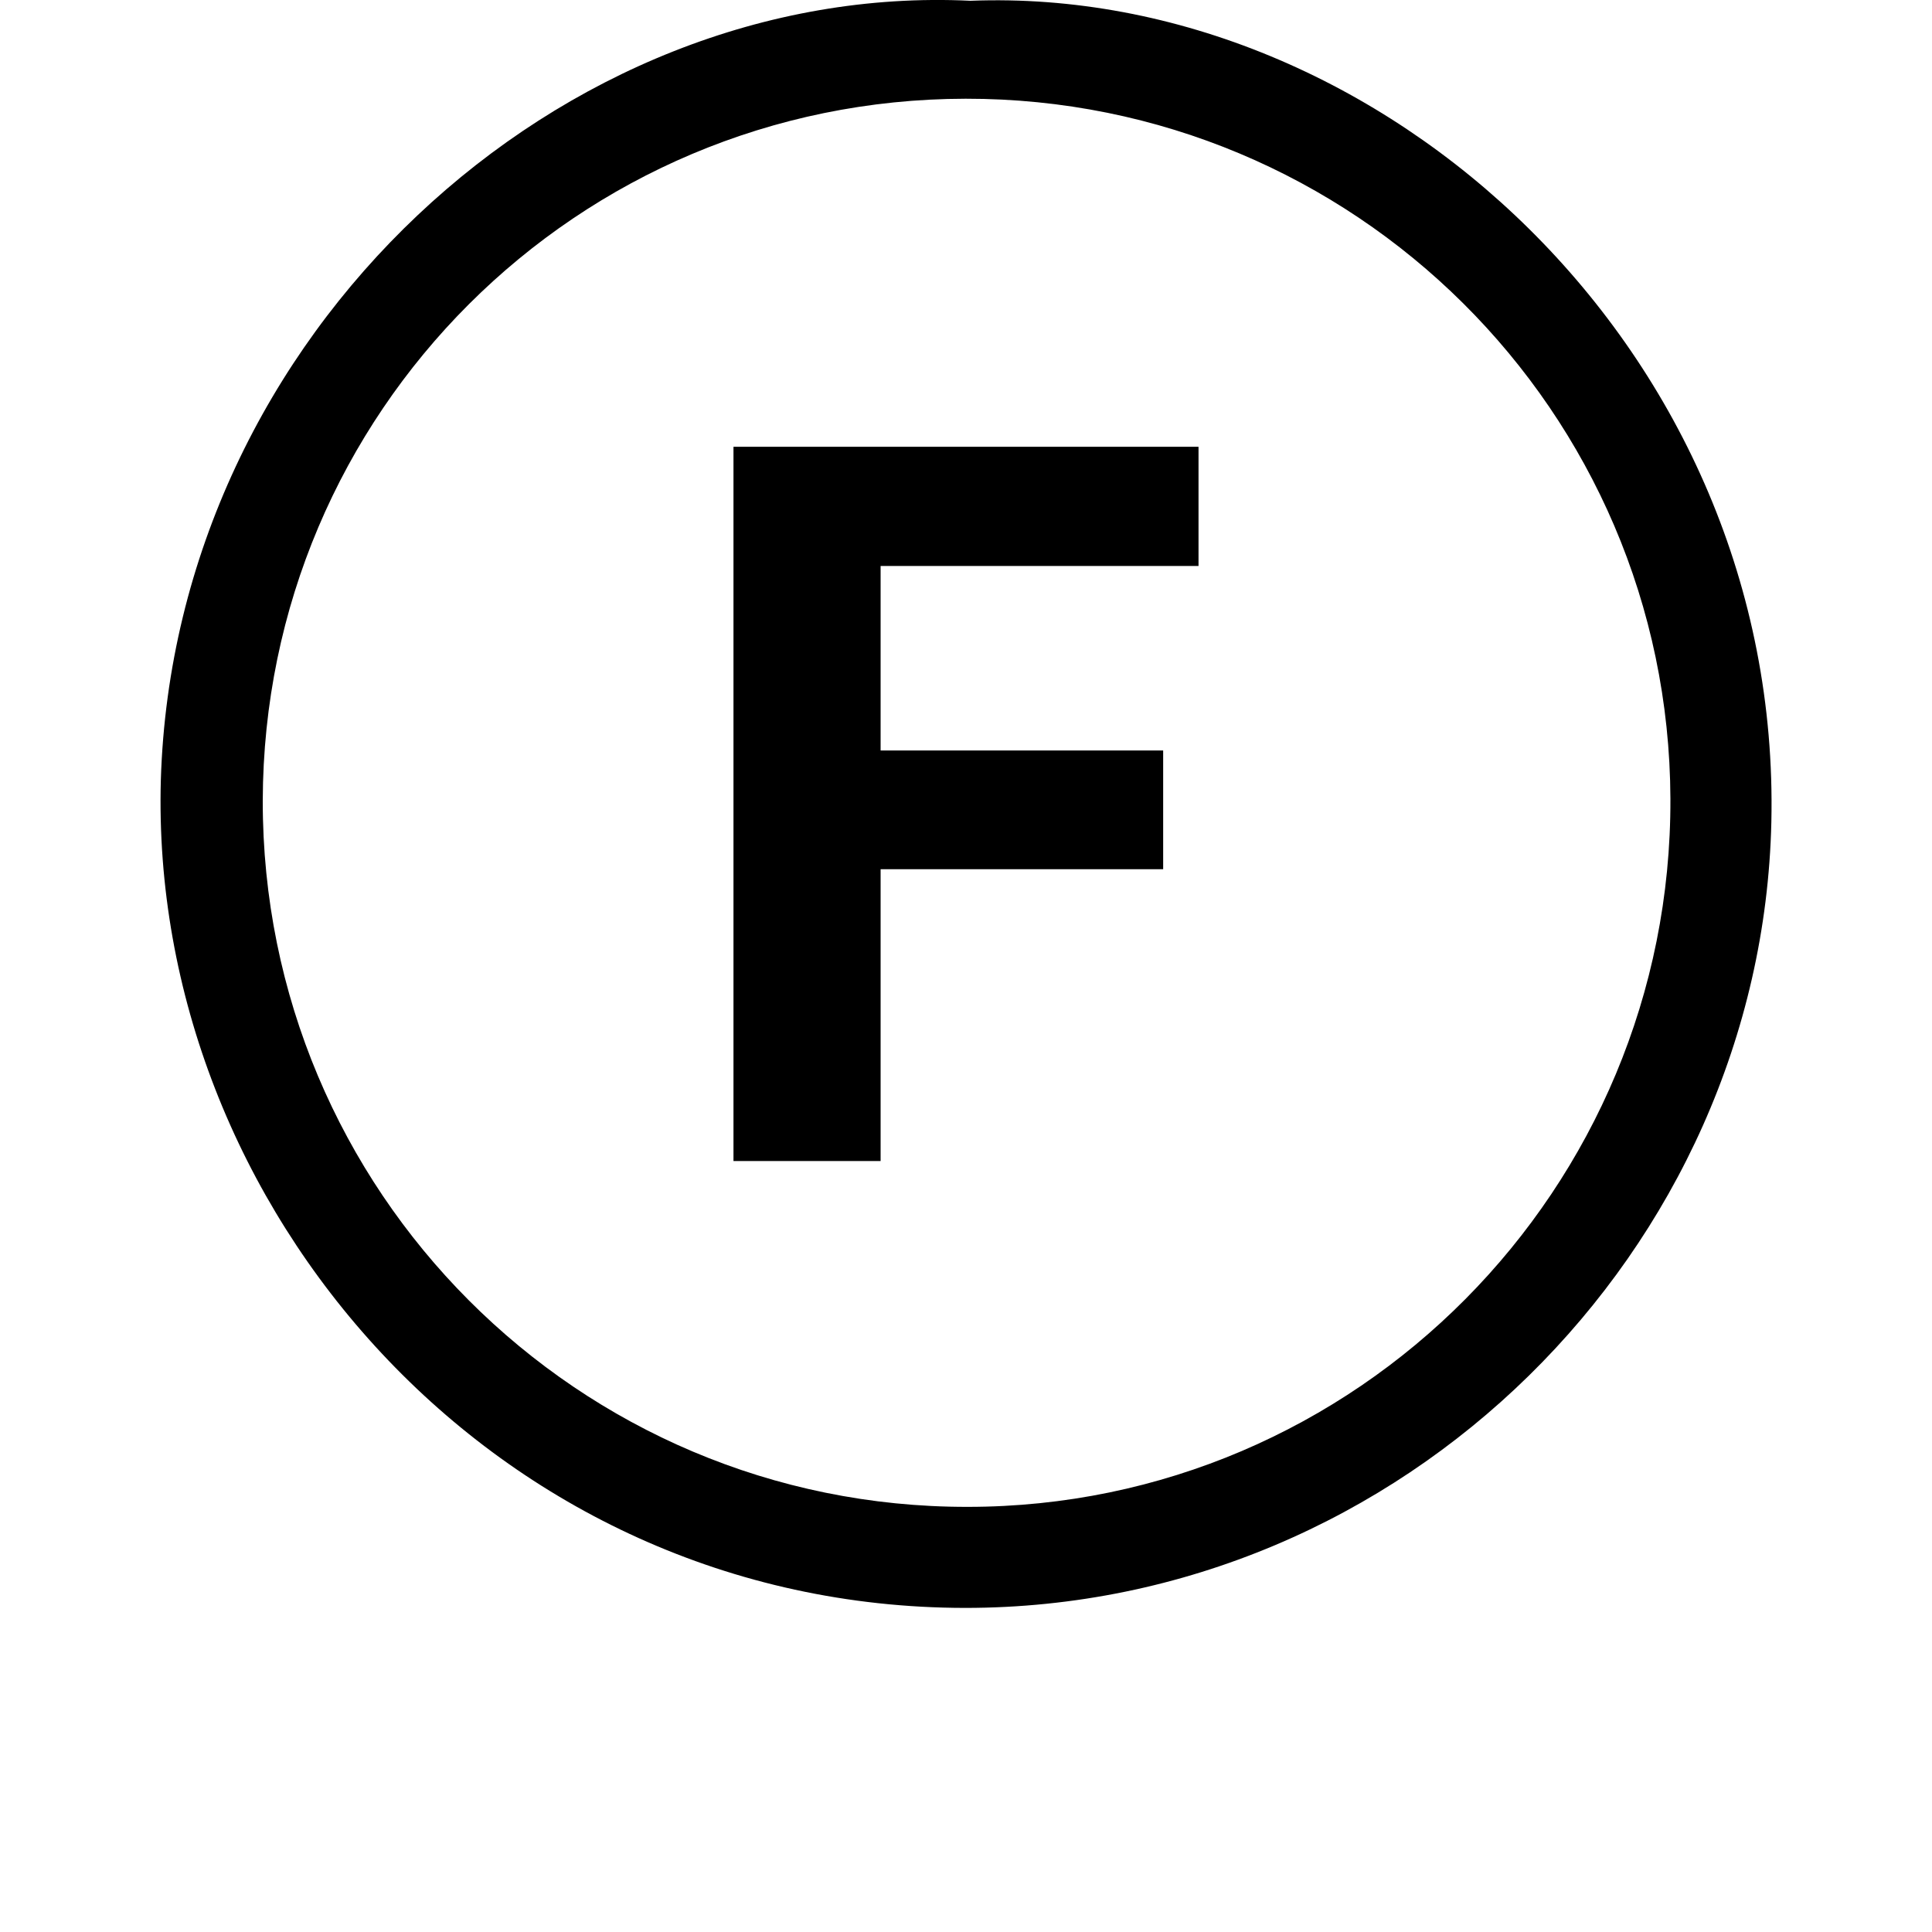
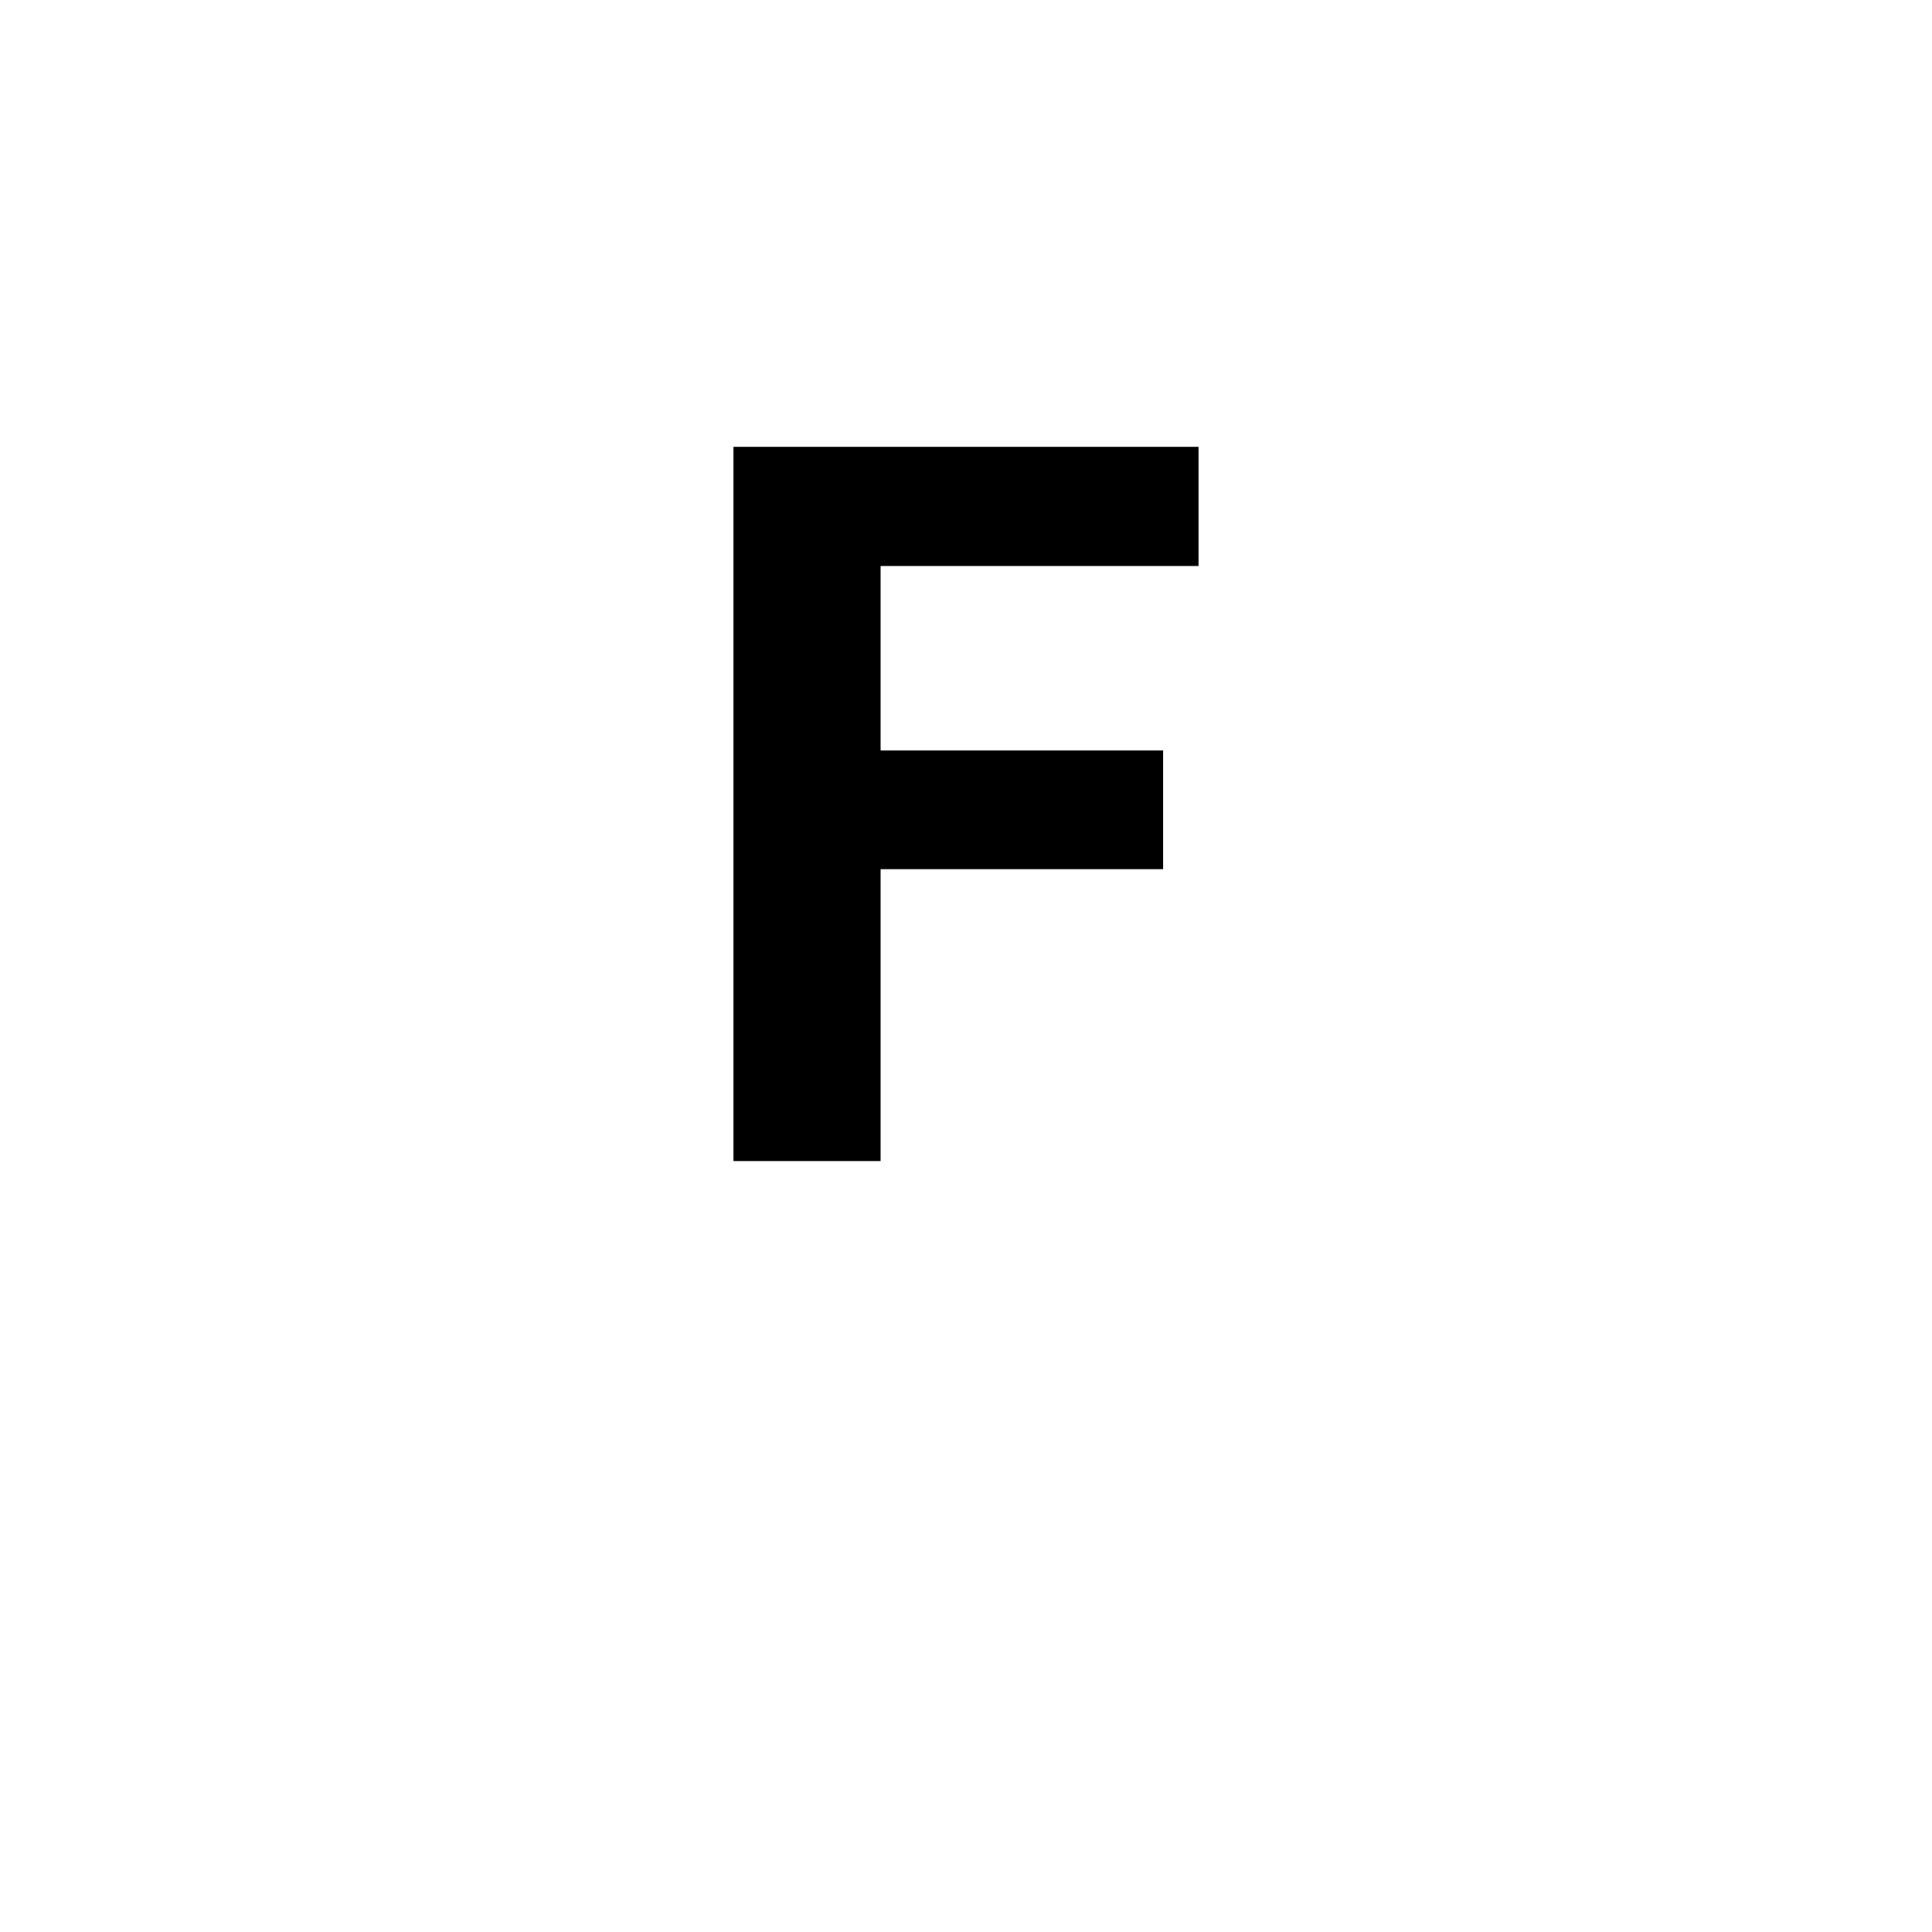
<svg xmlns="http://www.w3.org/2000/svg" id="Nettoyage" viewBox="0 0 200 200">
  <defs>
    <style>
      .cls-1 {
        stroke-width: 0px;
      }
    </style>
  </defs>
  <g id="_507-27" data-name="507-27">
-     <path class="cls-1" d="m100.46.08C58.2-1.97,18.05,34.44,16.65,80.74c-1.25,44.1,34.5,85.66,83.26,85.71,45.35,0,82.46-37,83.46-81.36C184.46,36.34,143.01-1.57,100.46.08Zm-.3,155.91c-40.35.05-73.01-32.7-72.96-73.11.1-40.2,32.55-72.61,72.76-72.66,40.2-.05,72.81,32.35,72.96,72.46.15,40.4-32.5,73.31-72.76,73.31Z" />
    <polygon class="cls-1" points="75.93 120.19 91.16 120.19 91.16 89.98 120.41 89.98 120.41 77.69 91.16 77.69 91.16 58.59 124.07 58.59 124.07 46.25 75.93 46.25 75.93 120.19" />
  </g>
</svg>